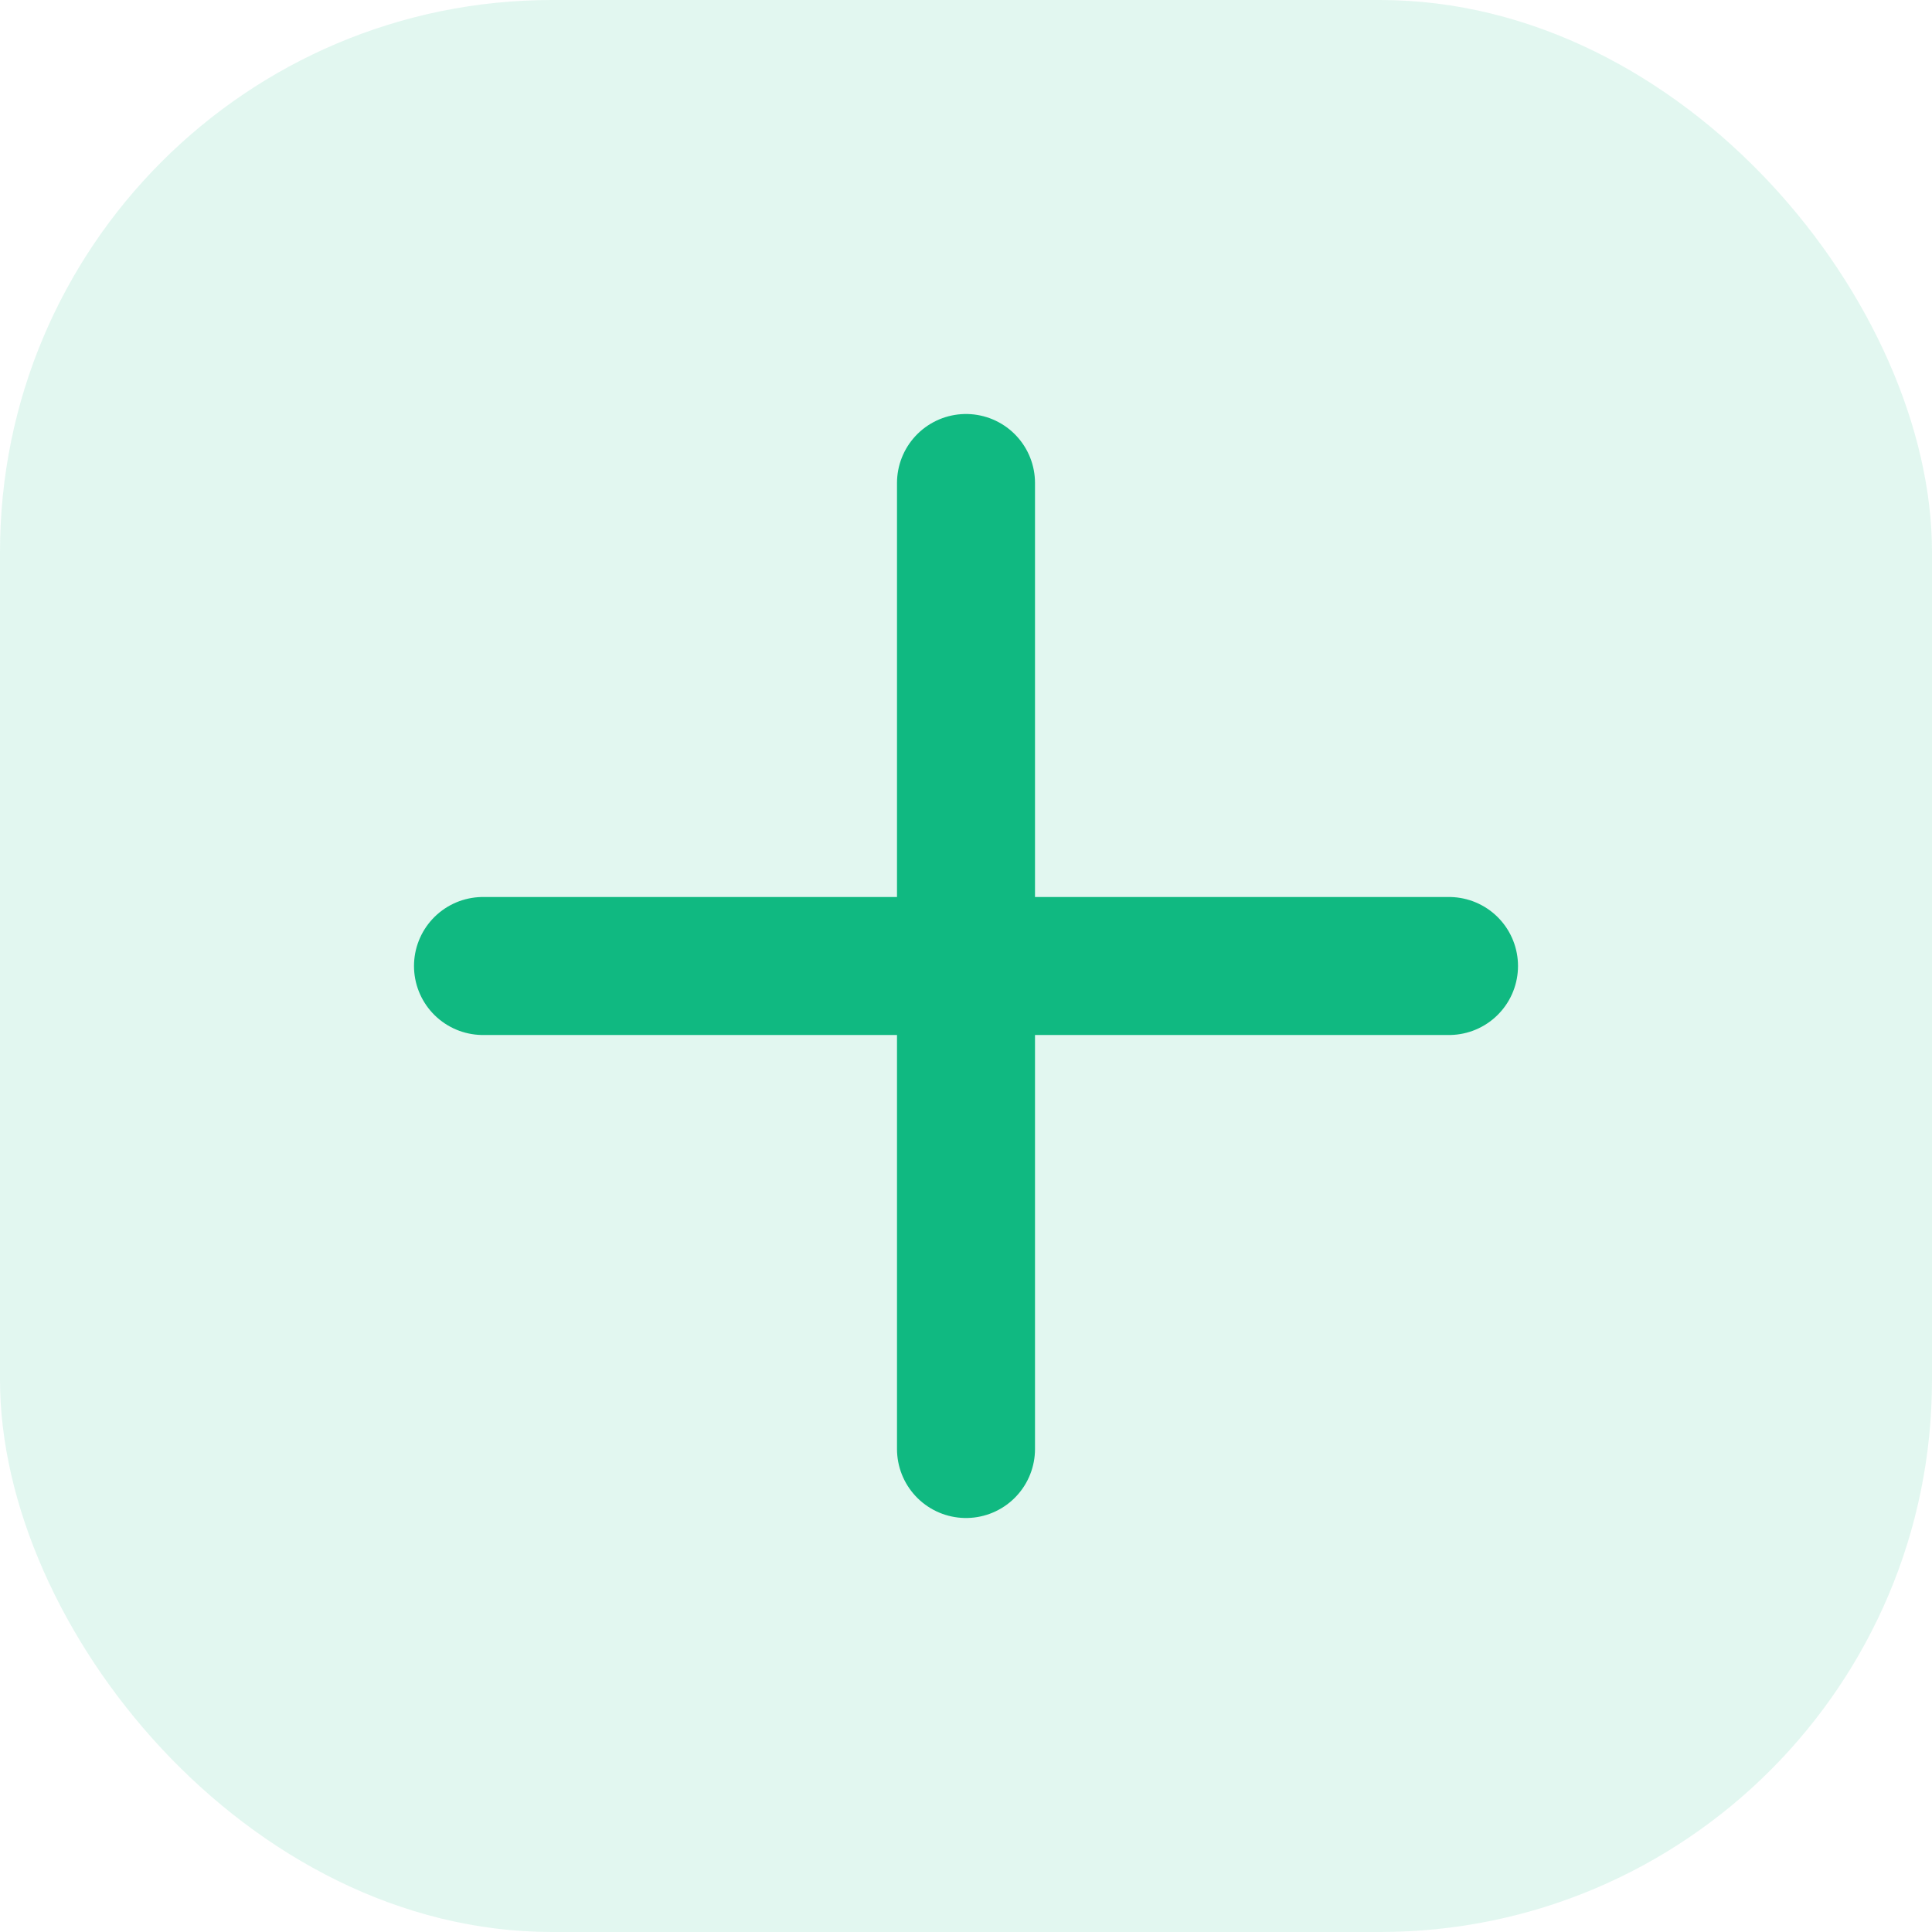
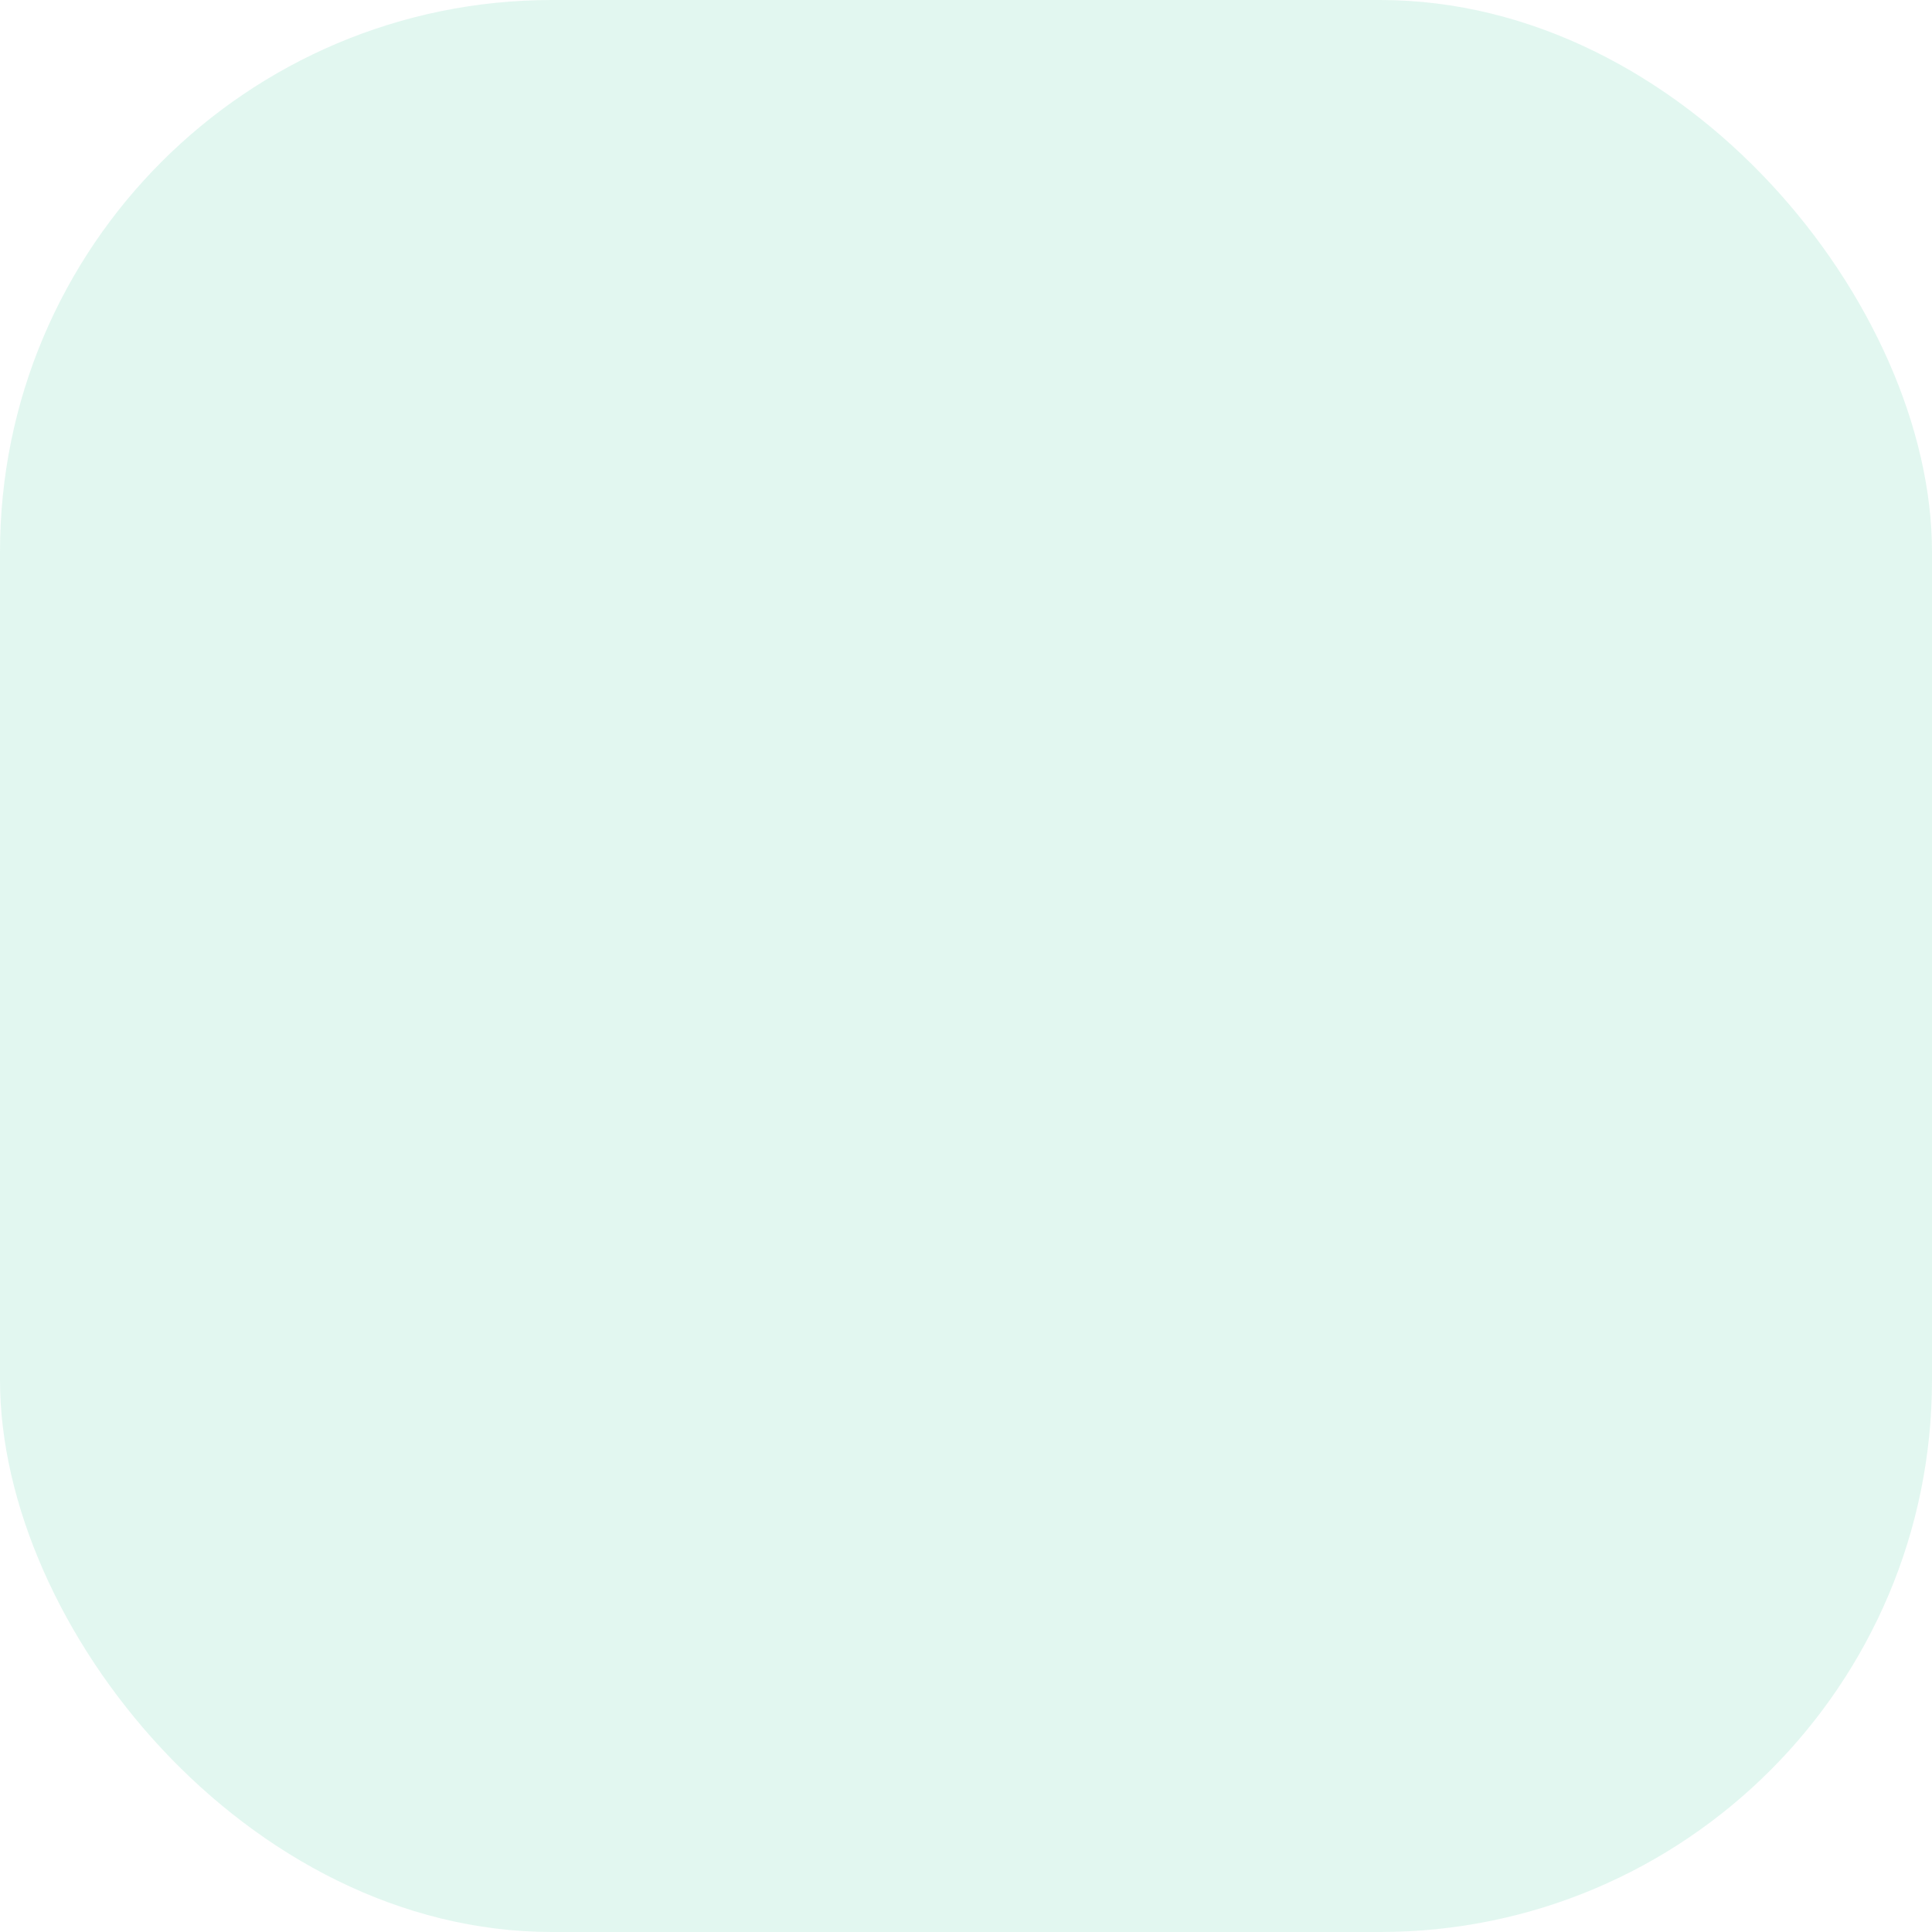
<svg xmlns="http://www.w3.org/2000/svg" width="28" height="28" viewBox="0 0 28 28">
  <rect x="0" y="0" width="28" height="28" rx="8" fill="#10b981" opacity="0.12" />
-   <path d="M7 14h14M14 7v14" stroke="#10b981" stroke-width="2" stroke-linecap="round" />
</svg>